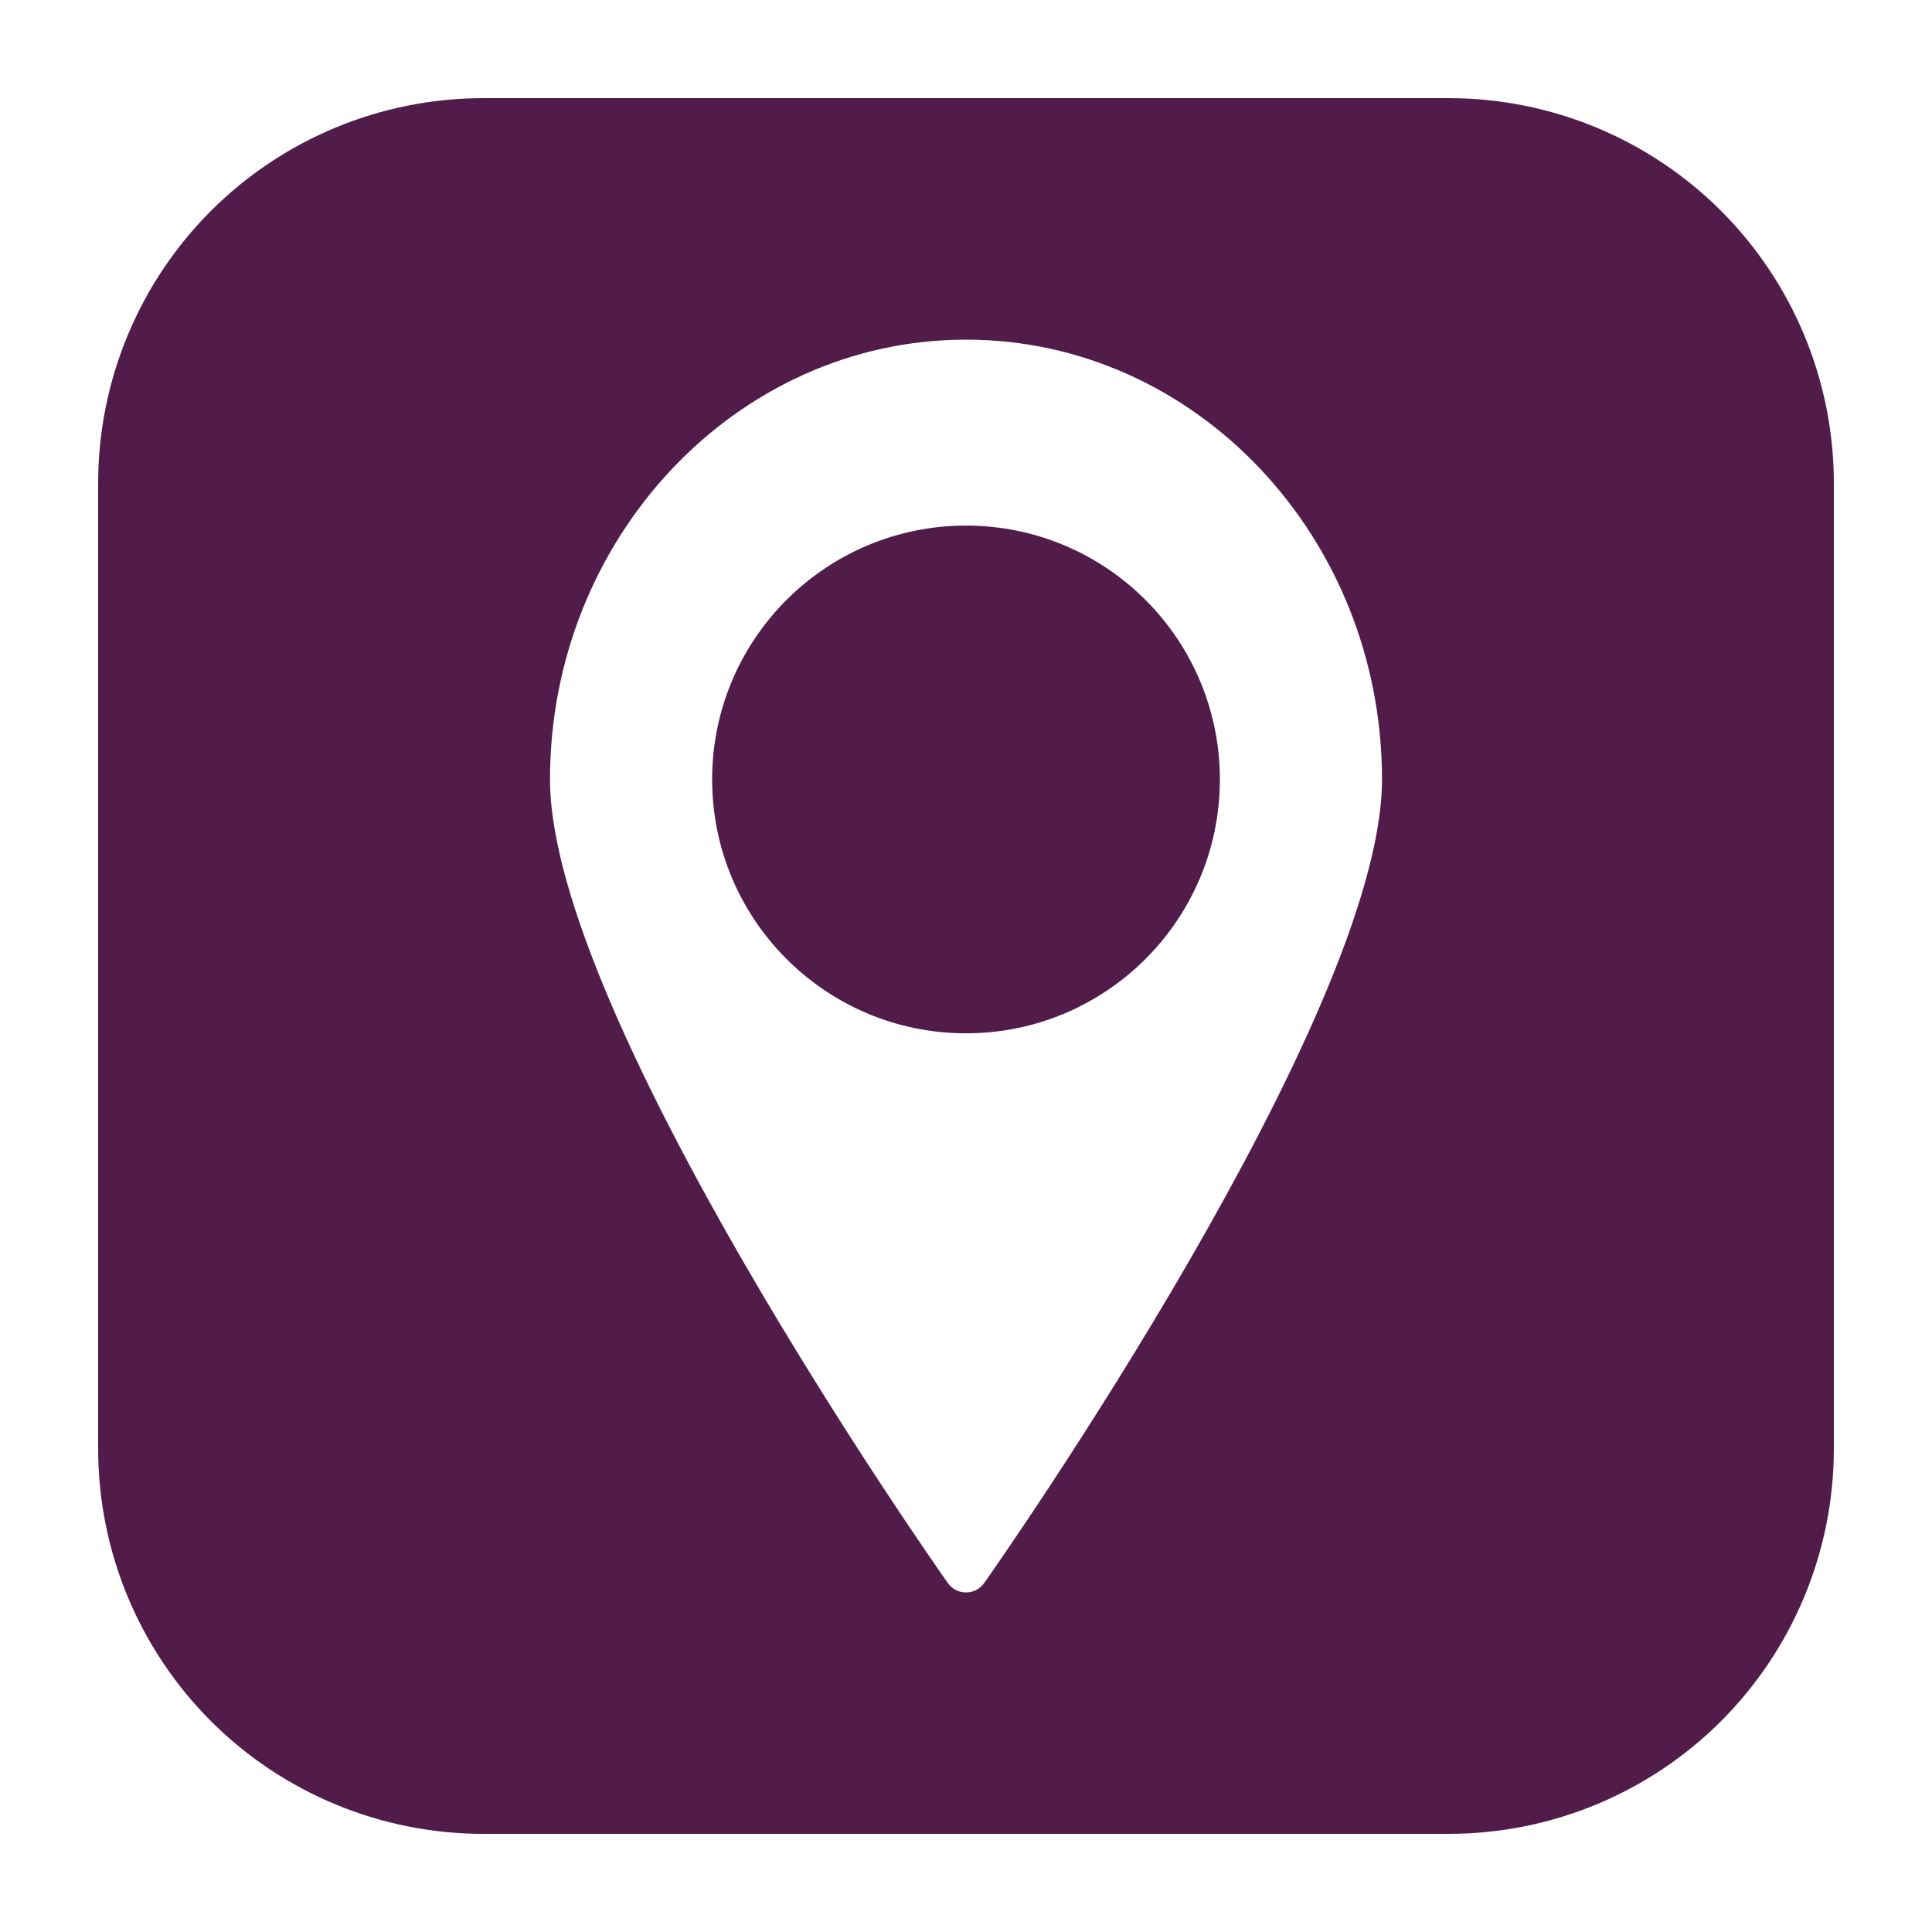
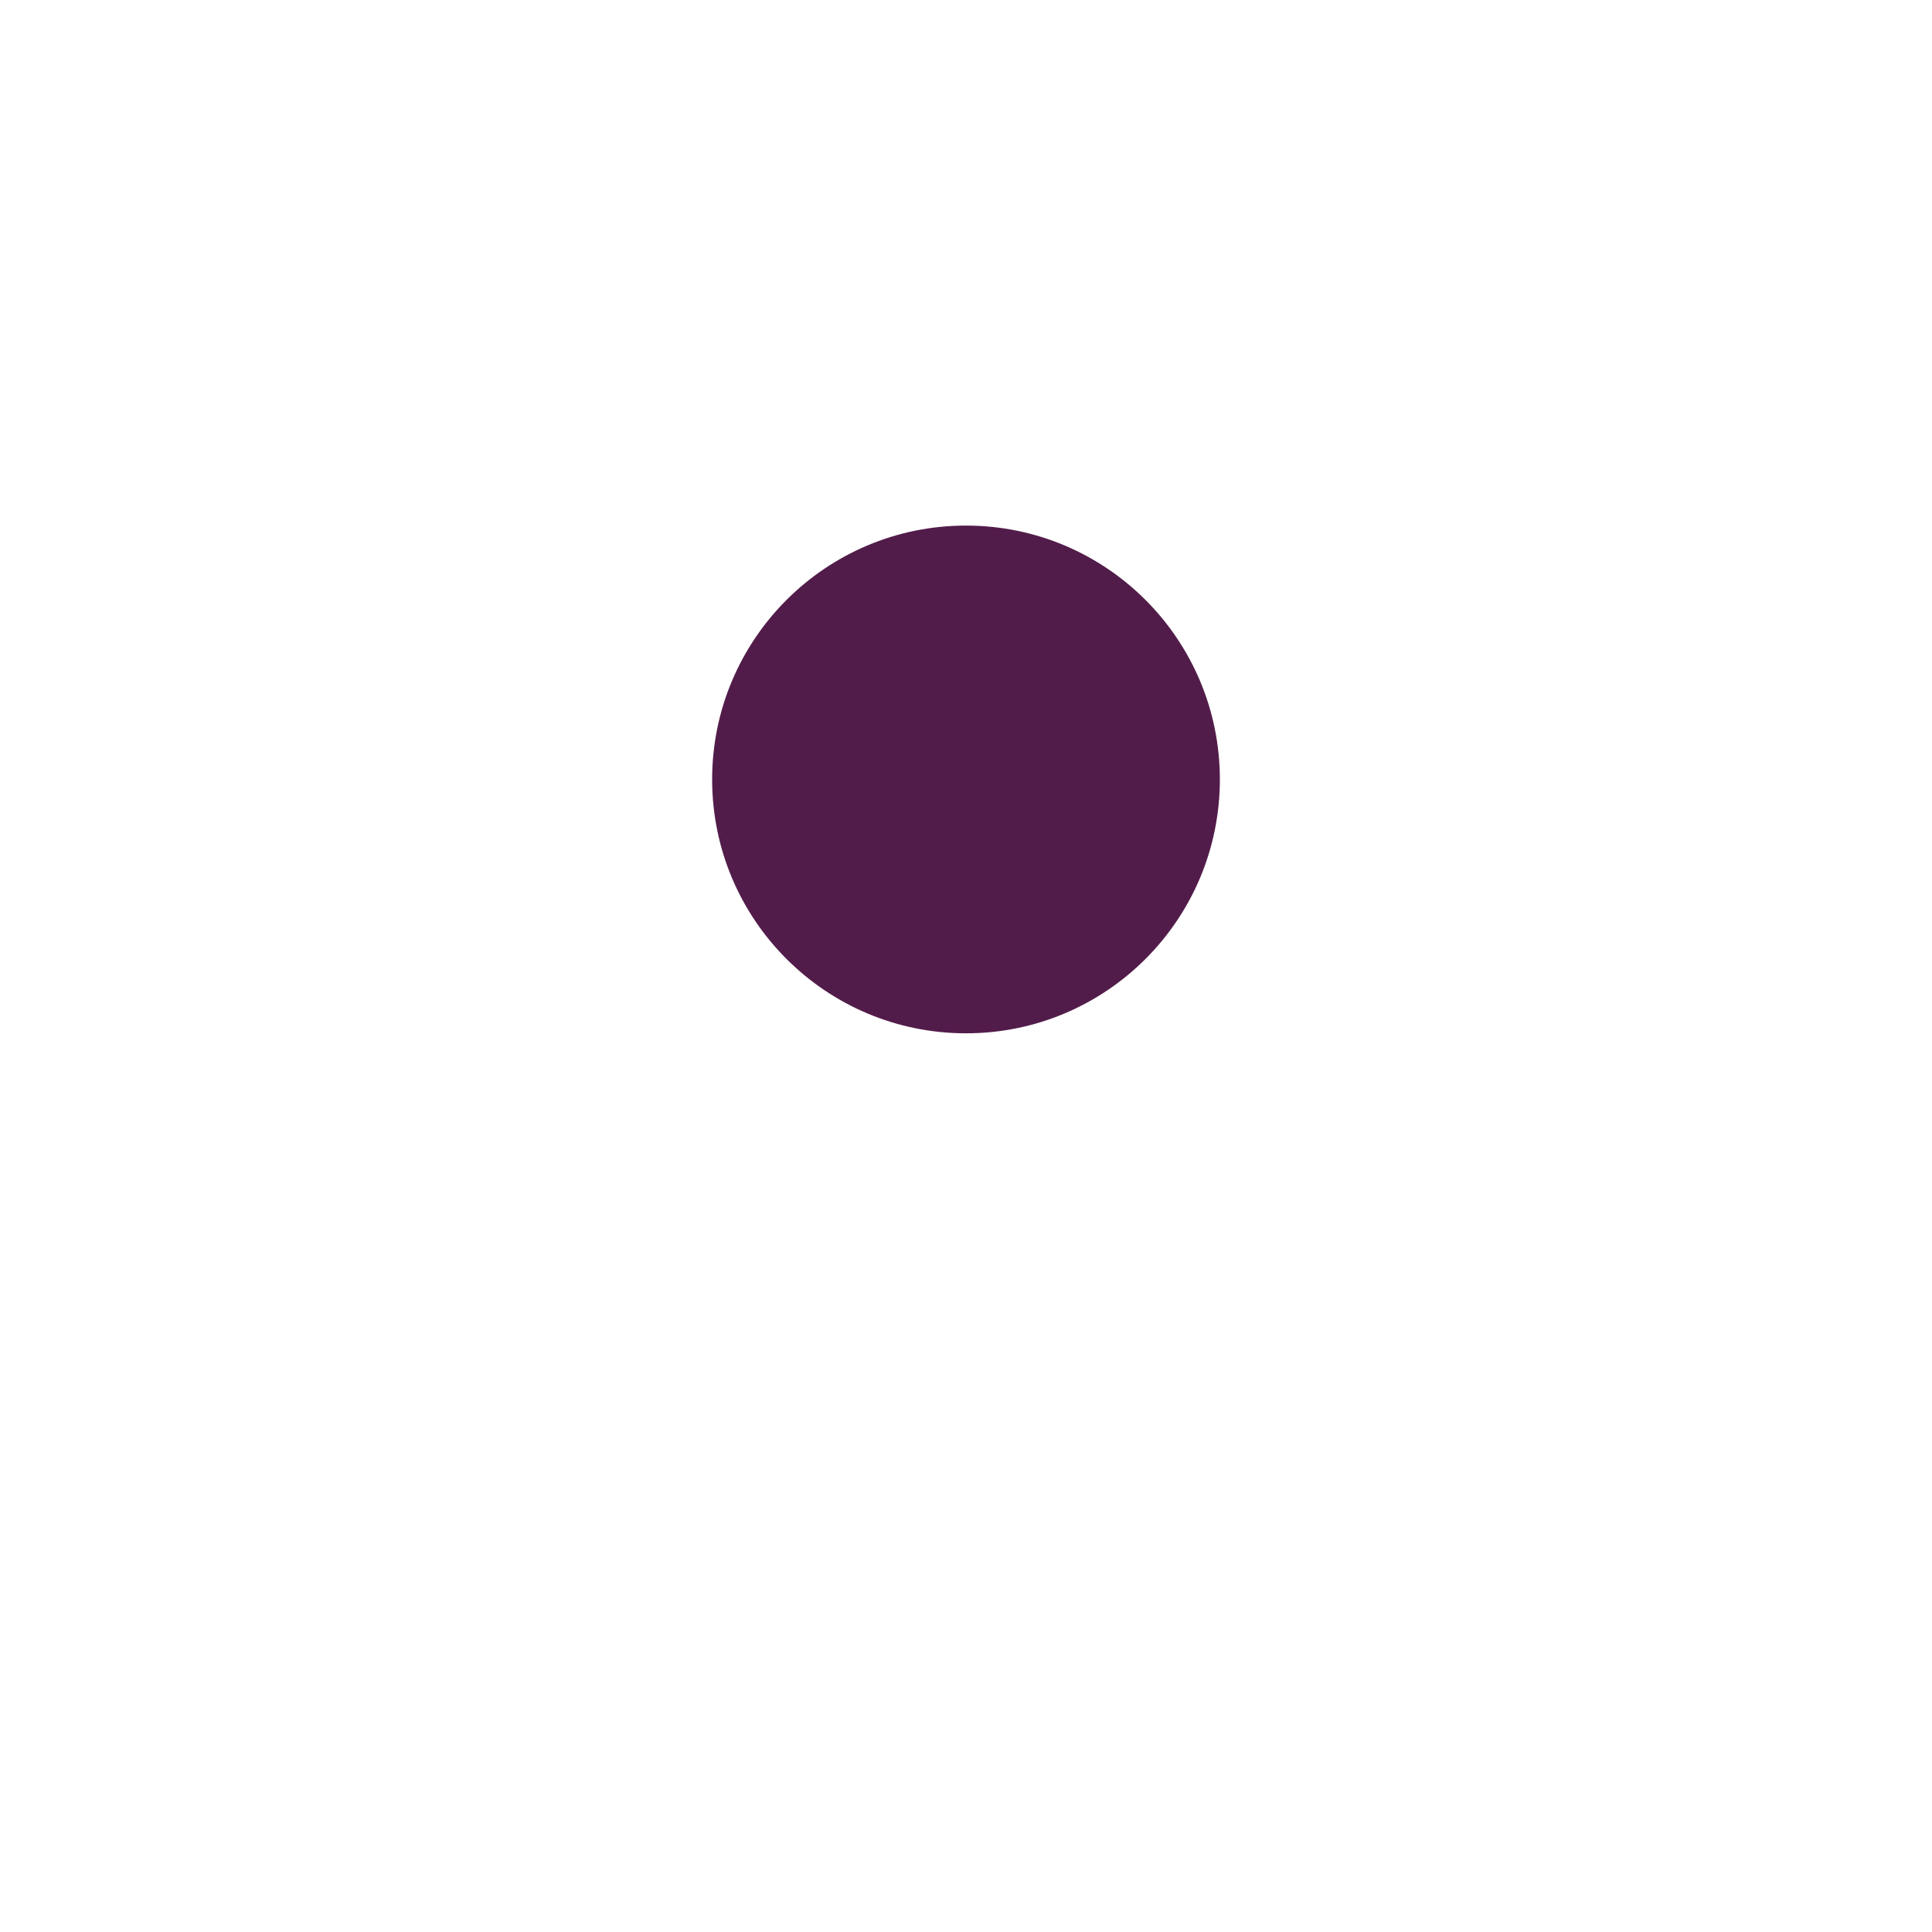
<svg xmlns="http://www.w3.org/2000/svg" width="25" height="25" viewBox="0 0 25 25" fill="none">
-   <path d="M18.75 1.27H6.25C4.929 1.271 3.663 1.796 2.729 2.729C1.796 3.663 1.271 4.929 1.27 6.25V18.75C1.271 20.071 1.796 21.337 2.729 22.271C3.663 23.204 4.929 23.729 6.25 23.73H18.75C20.071 23.729 21.337 23.204 22.271 22.271C23.204 21.337 23.729 20.071 23.73 18.75V6.25C23.729 4.929 23.204 3.663 22.271 2.729C21.337 1.796 20.071 1.271 18.75 1.27ZM12.738 20.48C12.712 20.519 12.676 20.551 12.635 20.573C12.593 20.595 12.547 20.606 12.5 20.606C12.453 20.606 12.407 20.595 12.365 20.573C12.324 20.551 12.288 20.519 12.262 20.48C12.051 20.184 7.117 13.129 7.117 10.086C7.117 6.961 9.531 4.395 12.5 4.395C15.469 4.395 17.883 6.949 17.883 10.086C17.883 13.129 12.949 20.184 12.738 20.48Z" fill="#521C4A" />
  <path d="M12.5 13.371C14.314 13.371 15.785 11.9 15.785 10.086C15.785 8.272 14.314 6.801 12.5 6.801C10.686 6.801 9.215 8.272 9.215 10.086C9.215 11.9 10.686 13.371 12.5 13.371Z" fill="#521C4A" />
</svg>